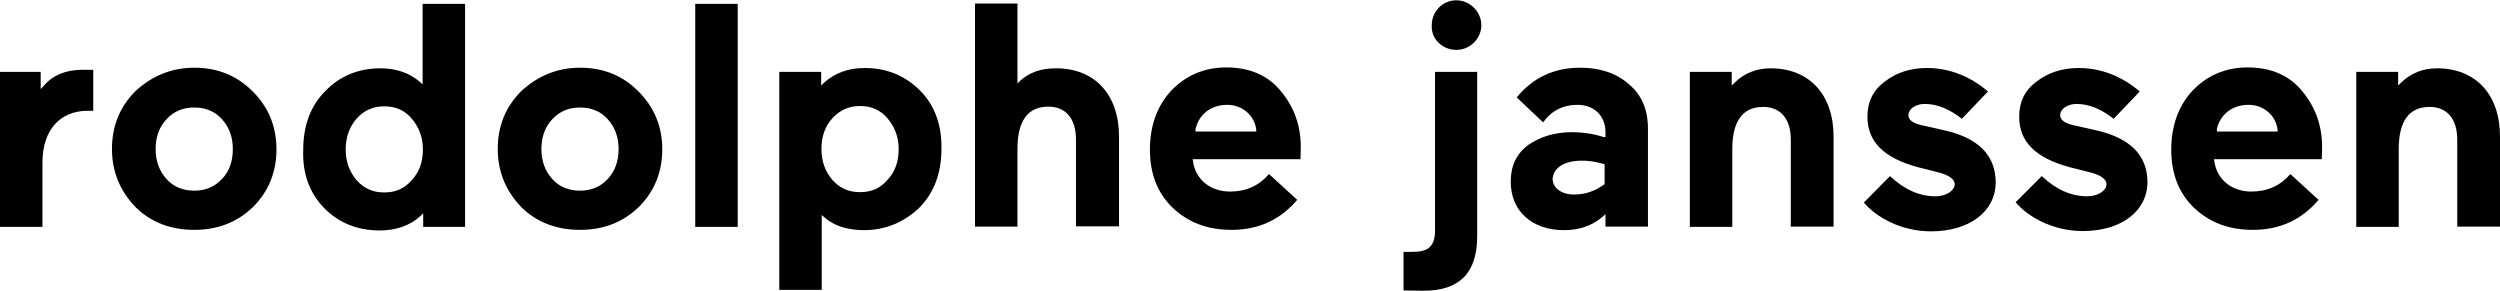
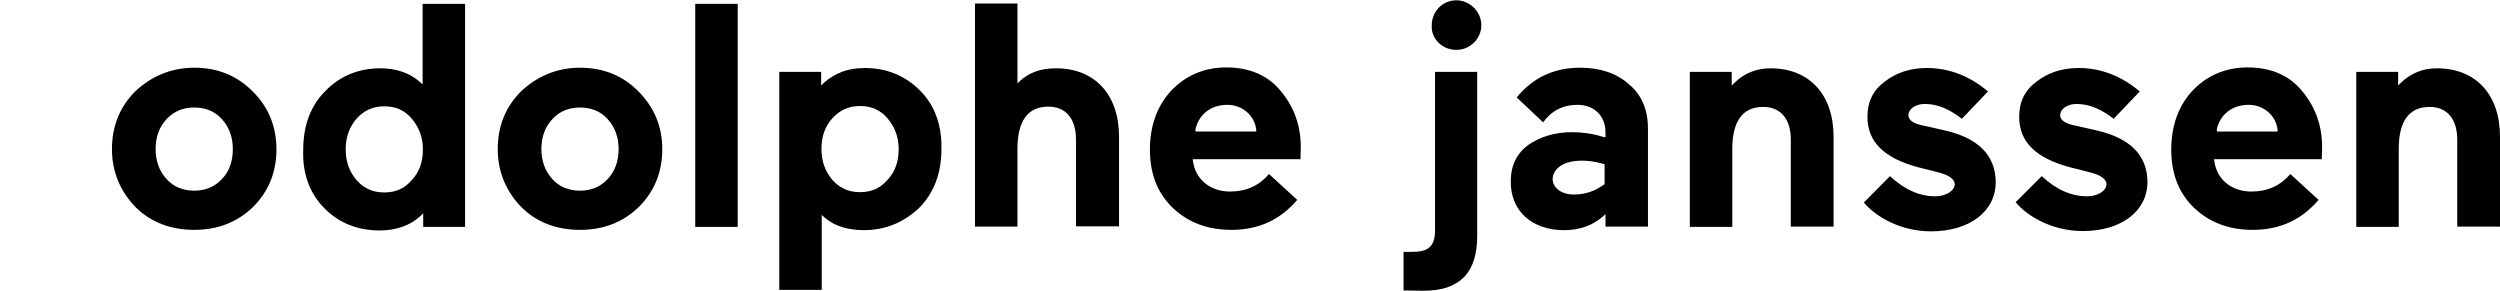
<svg xmlns="http://www.w3.org/2000/svg" version="1.1" id="Layer_1" x="0px" y="0px" viewBox="0.1 502 841.8 97.9" enable-background="new 0.1 502 841.8 97.9" xml:space="preserve">
-   <path d="M29.7,539.3h1.8v-13.8c-0.9,0-2.1,0-3.7,0c-5.5,0-9.9,1.8-12.9,5.3l-1.1,1.2v-5.8H0.1v52.2h14.3v-21.9  C14.5,545.7,20.3,539.3,29.7,539.3z" />
  <path d="M85.1,532.7c-5.3-5.3-11.8-7.9-19.6-7.9c-7.7,0-14.3,2.8-19.8,7.9c-5.3,5.3-7.9,11.8-7.9,19.5s2.8,14.2,7.9,19.5  c5.1,5.1,11.8,7.7,19.8,7.7s14.5-2.6,19.8-7.7c5.3-5.3,7.9-11.8,7.9-19.5C93.1,544.4,90.5,538,85.1,532.7z M74.8,562.3  c-2.4,2.6-5.5,3.9-9.3,3.9c-3.8,0-7-1.3-9.3-3.9c-2.4-2.6-3.7-6-3.7-10.1c0-4.1,1.2-7.4,3.7-10.1c2.4-2.6,5.5-3.9,9.3-3.9  c3.8,0,7,1.3,9.3,3.9c2.4,2.6,3.7,6,3.7,10.1C78.5,556.3,77.3,559.8,74.8,562.3z" />
  <path d="M109.4,572.2c5,5,11.2,7.4,18.6,7.4c5.5,0,10.3-1.7,13.7-4.9l0.9-0.9v4.6h14.1v-75.1h-14.3v27.1l-0.9-0.8  c-3.4-3-7.9-4.6-13.3-4.6c-7.4,0-13.7,2.6-18.6,7.7c-5,5-7.4,11.7-7.4,19.8C101.9,560.5,104.4,567.2,109.4,572.2z M120.2,541.9  c2.6-2.8,5.5-4.1,9.3-4.1c3.8,0,6.8,1.3,9.2,4.1s3.8,6.2,3.8,10.4c0,4.2-1.2,7.7-3.8,10.4c-2.4,2.8-5.4,4.1-9.2,4.1  c-3.8,0-6.8-1.3-9.3-4.1c-2.4-2.8-3.7-6.2-3.7-10.4C116.5,548.1,117.8,544.7,120.2,541.9z" />
  <path d="M215,532.7c-5.3-5.3-11.8-7.9-19.6-7.9c-7.7,0-14.3,2.8-19.8,7.9c-5.3,5.3-7.9,11.8-7.9,19.5s2.8,14.2,7.9,19.5  c5.1,5.1,11.8,7.7,19.8,7.7c8,0,14.5-2.6,19.8-7.7c5.3-5.3,7.9-11.8,7.9-19.5S220.3,538,215,532.7z M204.7,562.3  c-2.4,2.6-5.5,3.9-9.3,3.9c-3.8,0-7-1.3-9.3-3.9c-2.4-2.6-3.7-6-3.7-10.1c0-4.1,1.2-7.4,3.7-10.1c2.4-2.6,5.5-3.9,9.3-3.9  c3.8,0,7,1.3,9.3,3.9c2.4,2.6,3.7,6,3.7,10.1S207.1,559.8,204.7,562.3z" />
  <rect x="234.2" y="503.3" width="14.3" height="75.1" />
  <path d="M309.8,532.4c-5-5-11.2-7.5-18.6-7.5c-5.5,0-10,1.7-13.7,5l-0.9,0.9v-4.6h-14.1v73.4h14.3v-25.2l0.9,0.8  c3.3,2.9,7.9,4.3,13.3,4.3c7.2,0,13.4-2.6,18.6-7.5c5-5,7.5-11.7,7.5-19.8C317.3,544.2,314.8,537.3,309.8,532.4z M298.9,562.6  c-2.4,2.8-5.4,4.1-9.2,4.1c-3.8,0-6.8-1.3-9.3-4.1c-2.4-2.8-3.7-6.2-3.7-10.4c0-4.2,1.2-7.7,3.7-10.4c2.6-2.8,5.5-4.1,9.3-4.1  c3.8,0,6.8,1.3,9.2,4.1s3.8,6.2,3.8,10.4C302.7,556.4,301.5,559.9,298.9,562.6z" />
  <path d="M376.9,578.4V548c0-14.2-8.2-23-21.2-23c-5,0-8.9,1.3-12.1,4.2l-0.9,0.9v-26.9h-14.3v75.1h14.3v-26.2  c0-9.3,3.4-14.2,10.4-14.2c5.9,0,9.3,4.1,9.3,11v29.3h14.4V578.4z" />
  <path d="M427.4,560.6c-3.3,3.9-7.7,5.9-13.1,5.9c-6.7,0-11.7-4.1-12.5-10.3l-0.1-0.6H438l0.1-4.1c0-7.1-2.2-13.4-6.7-18.8  c-4.3-5.3-10.5-8-18.4-8c-7.5,0-13.8,2.8-18.6,7.9c-4.7,5.1-7.1,11.8-7.1,19.8c0,8.2,2.6,14.7,7.7,19.6c5.3,5,11.8,7.4,19.8,7.4  c9.1,0,16.4-3.4,22.1-10.1L427.4,560.6z M402.6,545.7c1.1-5.1,5.1-8.4,10.8-8.4c5.1,0,9.2,3.7,9.7,8.4v0.6h-20.4L402.6,545.7  L402.6,545.7z" />
  <path d="M490.5,518.8c4.6,0,8.4-3.8,8.4-8.3c0-4.6-3.9-8.4-8.4-8.4c-4.7,0-8.3,3.8-8.3,8.4C481.9,515,485.7,518.8,490.5,518.8z" />
  <path d="M497.6,526.2h-14.3v53.5c0,5.9-3,7.1-7.7,7.1h-2.9v13l6.7,0.1c12.2,0,18.1-6,18.1-18.4v-55.4h0.1V526.2z" />
-   <path d="M526.7,579.5c5.3,0,9.7-1.6,13.1-4.6l0.9-0.8v4.2H555v-32.9c0-6.5-2.1-11.5-6.5-15.1c-4.3-3.8-9.9-5.5-16.3-5.5  c-8.8,0-15.9,3.3-21.4,10l8.9,8.4c2.8-3.9,6.7-5.9,11.5-5.9c5.8,0,9.5,3.8,9.5,9.2v1.7l-0.8-0.1c-3.4-1.1-7.1-1.6-10.5-1.6  c-5.8,0-10.8,1.6-14.7,4.3c-3.9,2.9-5.9,7-5.9,12.2C508.7,573.1,516,579.5,526.7,579.5z M532.8,556.1c2.1,0,4.6,0.3,7.2,1.1l0.4,0.1  v6.8l-0.3,0.1c-3,2.2-6.3,3.3-10,3.3c-4.2,0-7.2-2.2-7.2-5.3C523.2,558.4,526.9,556.1,532.8,556.1z" />
+   <path d="M526.7,579.5c5.3,0,9.7-1.6,13.1-4.6l0.9-0.8v4.2H555v-32.9c0-6.5-2.1-11.5-6.5-15.1c-4.3-3.8-9.9-5.5-16.3-5.5  c-8.8,0-15.9,3.3-21.4,10l8.9,8.4c2.8-3.9,6.7-5.9,11.5-5.9c5.8,0,9.5,3.8,9.5,9.2v1.7l-0.8-0.1c-3.4-1.1-7.1-1.6-10.5-1.6  c-5.8,0-10.8,1.6-14.7,4.3c-3.9,2.9-5.9,7-5.9,12.2C508.7,573.1,516,579.5,526.7,579.5z M532.8,556.1c2.1,0,4.6,0.3,7.2,1.1l0.4,0.1  v6.8l-0.3,0.1c-3,2.2-6.3,3.3-10,3.3c-4.2,0-7.2-2.2-7.2-5.3C523.2,558.4,526.9,556.1,532.8,556.1" />
  <path d="M617.5,578.4V548c0-14.2-8.2-23-21.2-23c-4.9,0-8.9,1.7-12.2,4.9l-0.9,0.9v-4.6h-14.1v52.2h14.3v-26.2  c0-9.3,3.4-14.2,10.4-14.2c5.9,0,9.3,4.1,9.3,11v29.3h14.3V578.4z" />
  <path d="M654.9,545.9l-8-1.8c-3.4-0.8-4.2-2.2-4.2-3.3c0-2.1,2.4-3.8,5.5-3.8c4.2,0,8.3,1.7,12.5,5l8.8-9.2c-6-5.1-13-7.9-20.5-7.9  c-5.8,0-10.4,1.6-14.3,4.6c-3.9,2.9-5.8,6.8-5.8,11.8c0,8.4,5.5,13.9,17,17l7.1,1.8c4.3,1.1,5.3,2.8,5.3,3.9c0,2.2-2.9,4.1-6.5,4.1  c-5.3,0-10.4-2.2-15.3-6.8l-8.8,8.9c4.1,4.9,12.5,9.7,22.6,9.7c13,0,21.8-6.7,21.8-16.6C672,554.3,666.3,548.5,654.9,545.9z" />
  <path d="M706,545.9l-8-1.8c-3.4-0.8-4.2-2.2-4.2-3.3c0-2.1,2.4-3.8,5.5-3.8c4.2,0,8.3,1.7,12.5,5l8.8-9.2c-6-5.1-13-7.9-20.5-7.9  c-5.8,0-10.4,1.6-14.3,4.6c-3.9,2.9-5.8,6.8-5.8,11.8c0,8.4,5.5,13.9,17,17l7.1,1.8c4.3,1.1,5.3,2.8,5.3,3.9c0,2.2-2.9,4.1-6.5,4.1  c-5.3,0-10.4-2.2-15.3-6.8l-8.8,8.8c4.1,4.9,12.5,9.7,22.6,9.7c13,0,21.8-6.7,21.8-16.6C723.1,554.3,717.4,548.5,706,545.9z" />
  <path d="M771.3,560.6c-3.3,3.9-7.7,5.9-13.1,5.9c-6.7,0-11.7-4.1-12.5-10.3l-0.1-0.6h36.3l0.1-4.1c0-7.1-2.2-13.4-6.7-18.8  c-4.3-5.3-10.5-8-18.4-8c-7.5,0-13.8,2.8-18.6,7.9c-4.7,5.1-7.1,11.8-7.1,19.8c0,8.2,2.6,14.7,7.7,19.6c5.3,5,11.8,7.4,19.8,7.4  c9.1,0,16.4-3.4,22.1-10.1L771.3,560.6z M746.5,545.7c1.1-5.1,5.1-8.4,10.8-8.4c5.1,0,9.2,3.7,9.7,8.4v0.6h-20.4V545.7z" />
  <path d="M841.9,578.4V548c0-14.2-8.2-23-21.2-23c-4.9,0-8.9,1.7-12.2,4.9l-0.9,0.9v-4.6h-14.1v52.2h14.3v-26.2  c0-9.3,3.4-14.2,10.4-14.2c5.9,0,9.3,4.1,9.3,11v29.3h14.3V578.4z" />
</svg>